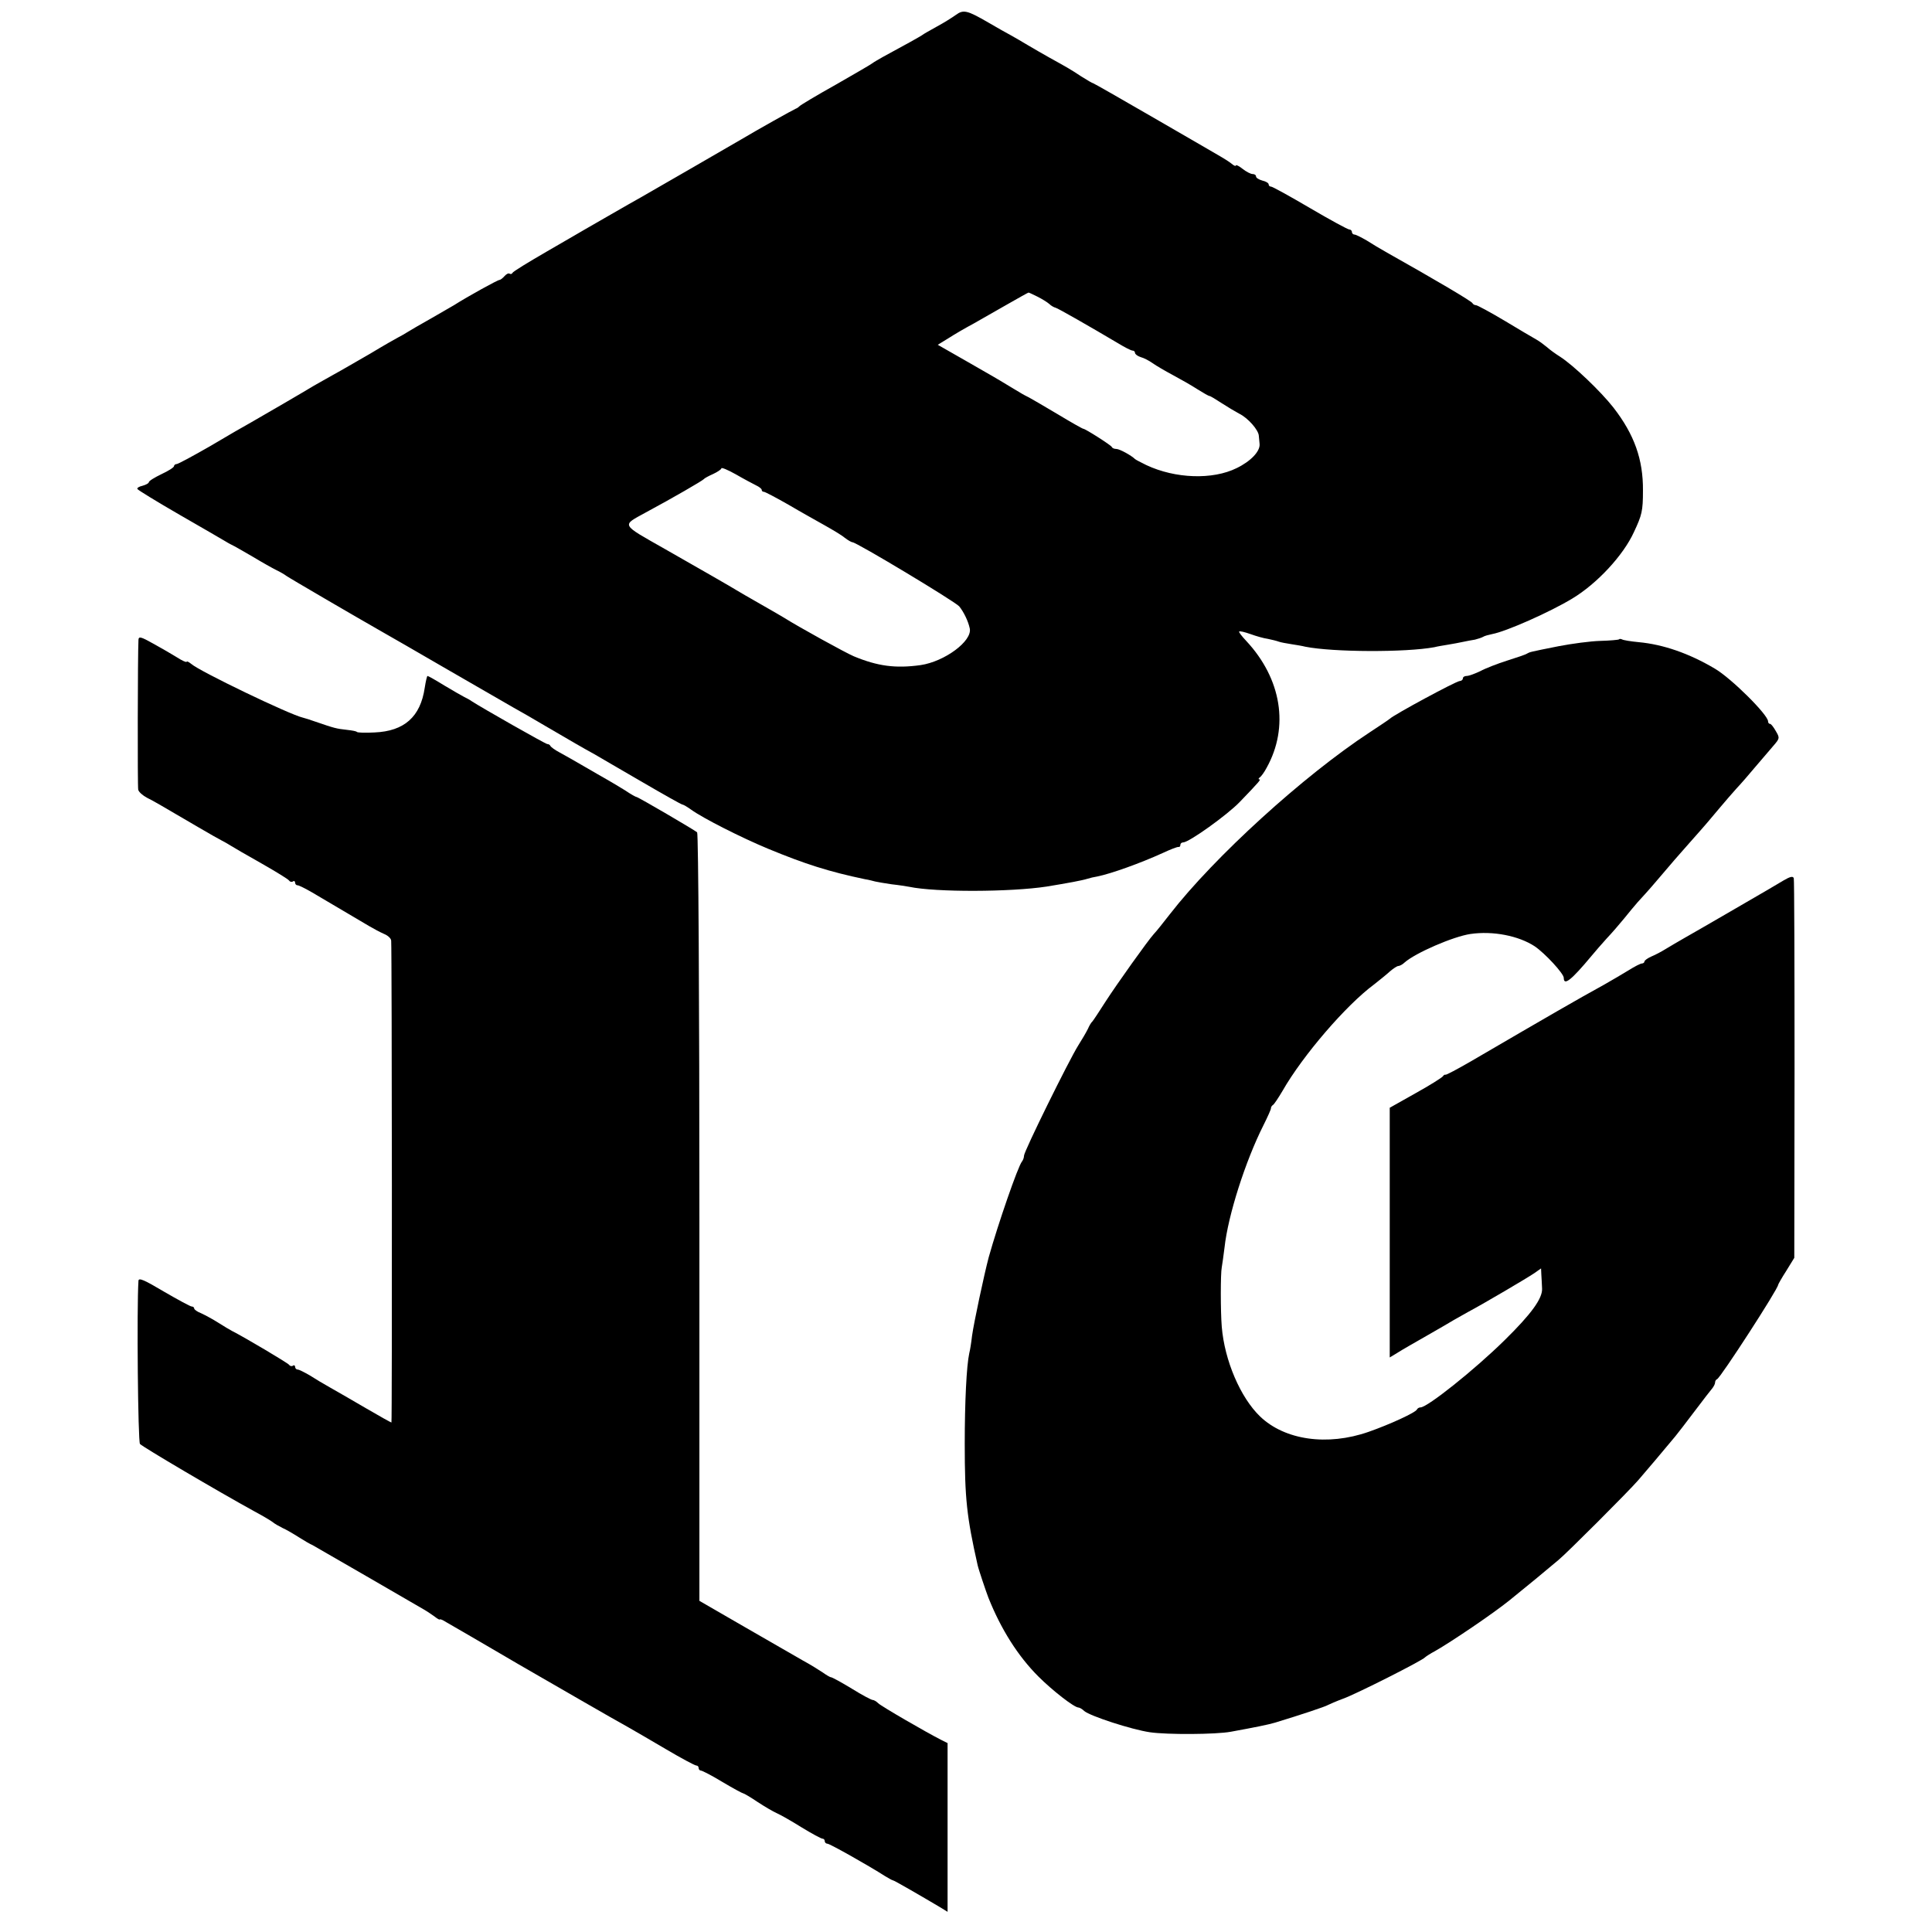
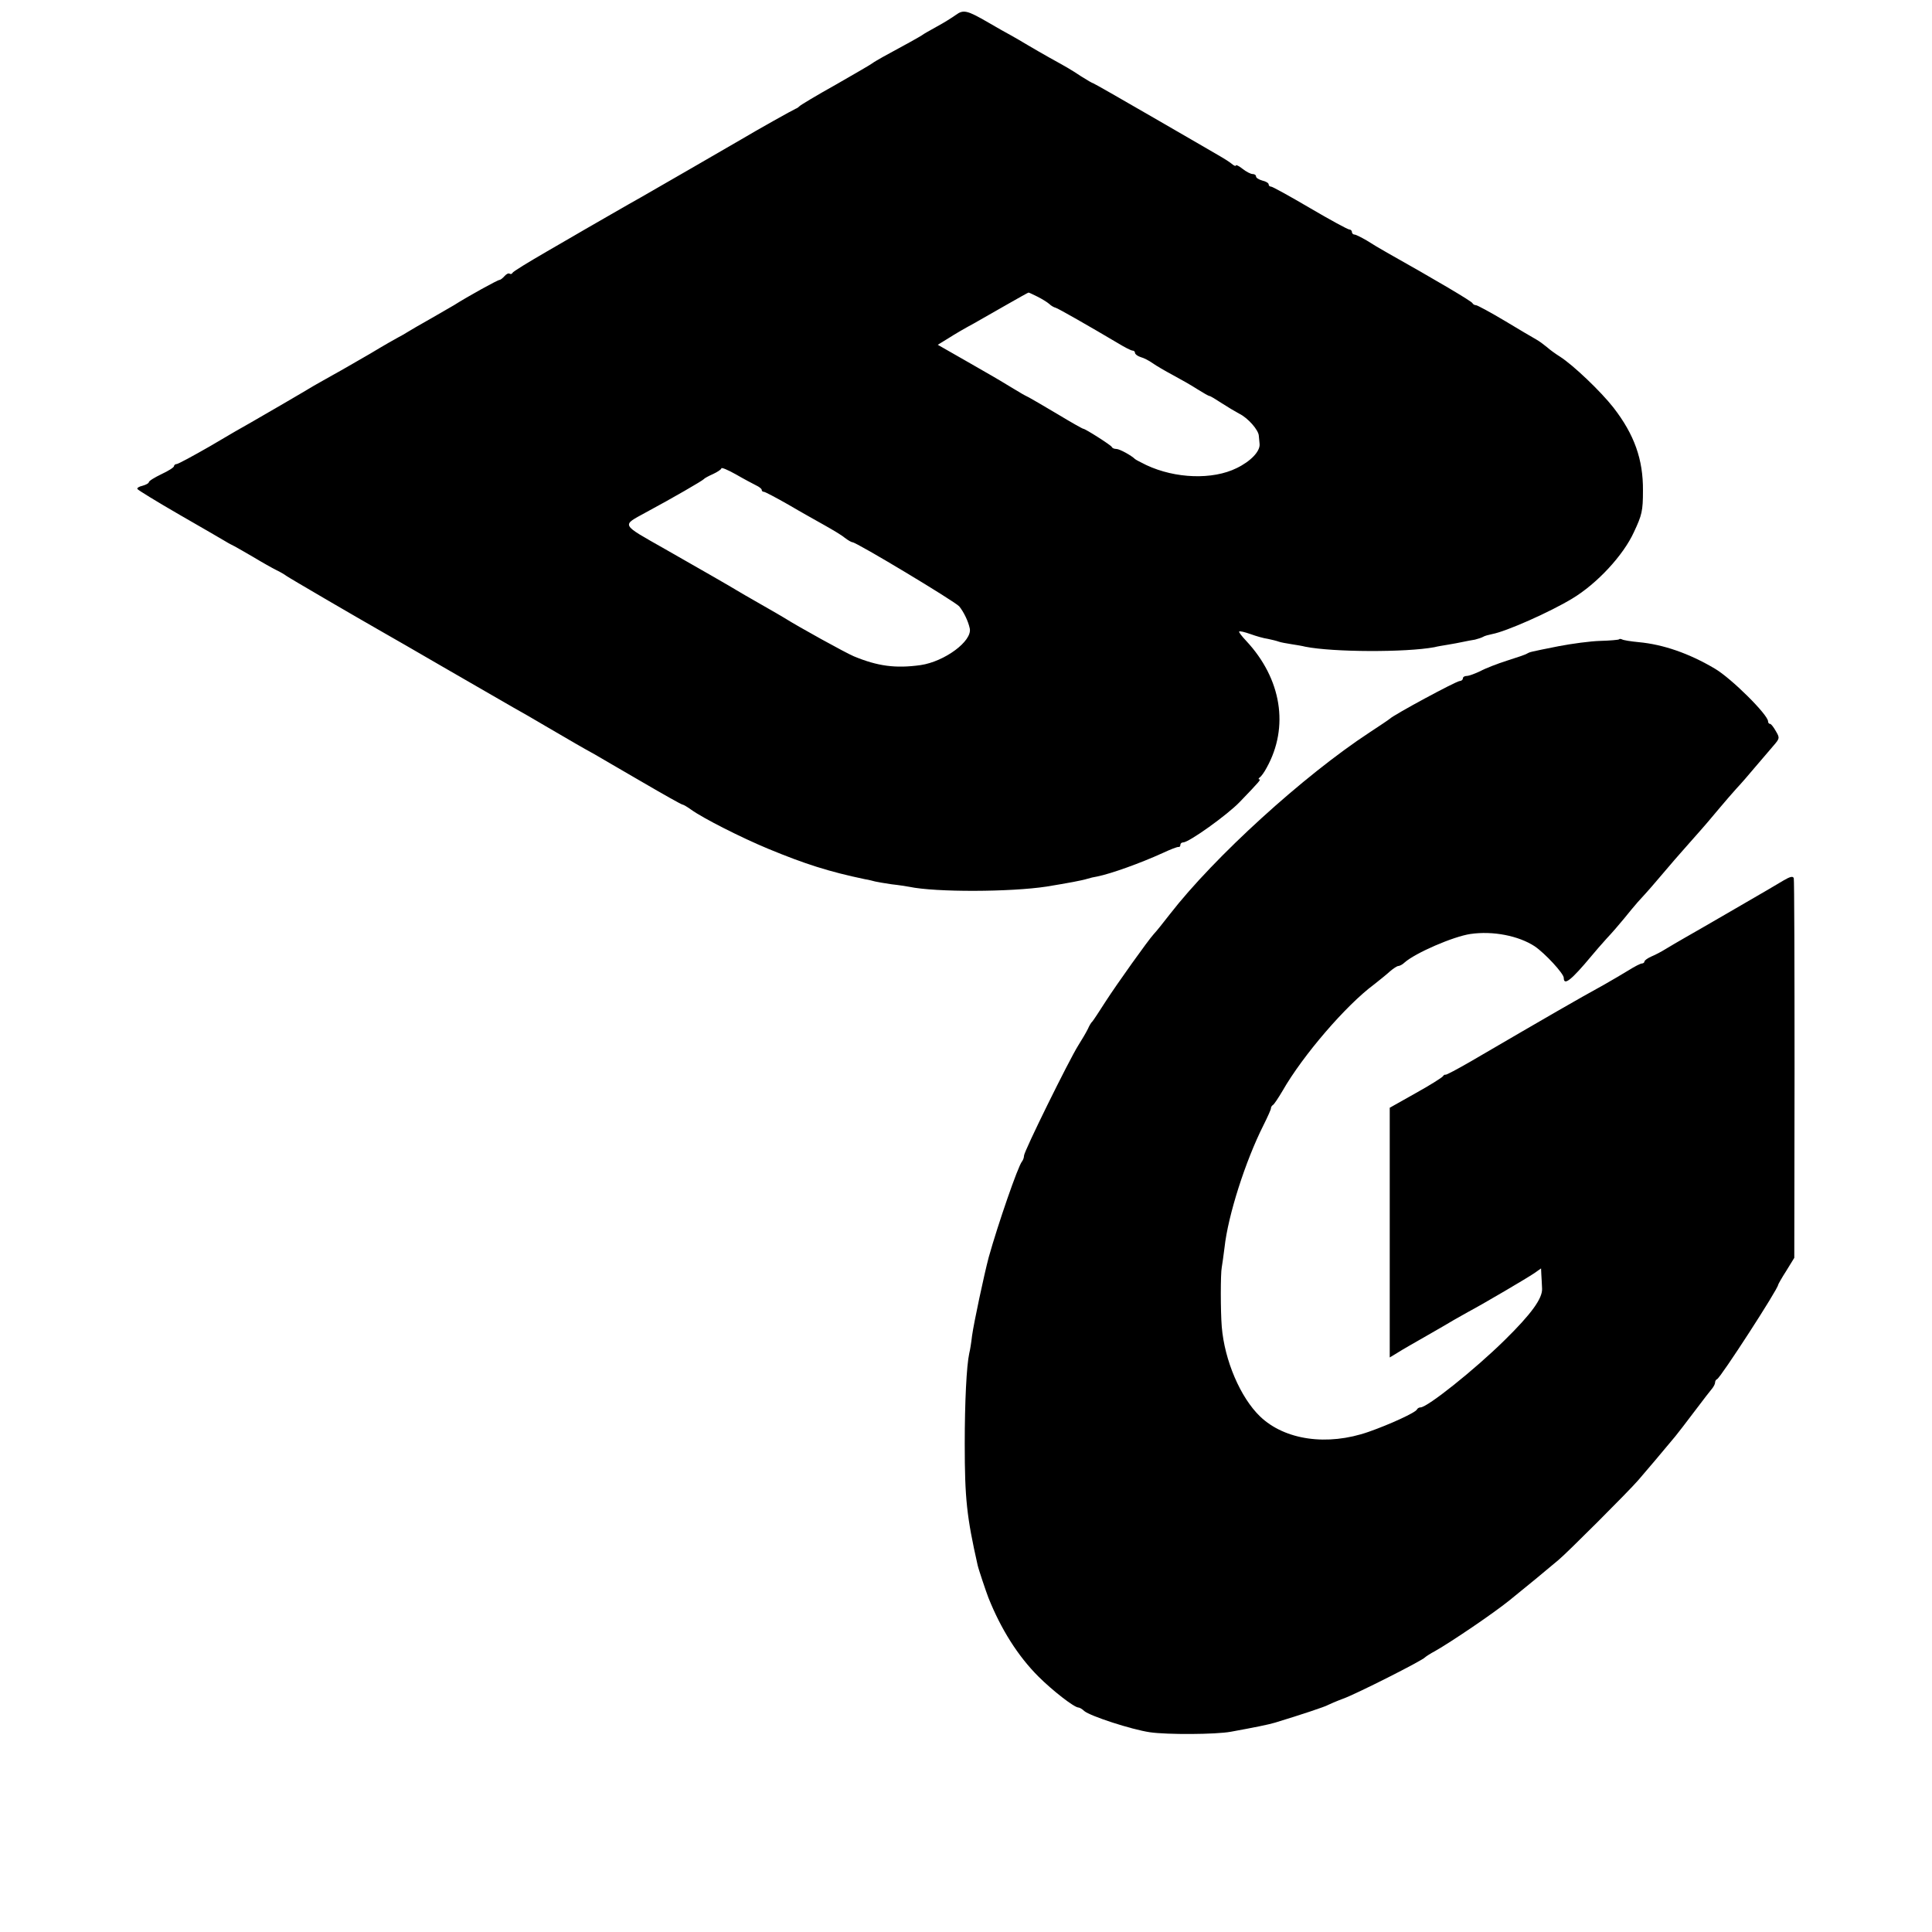
<svg xmlns="http://www.w3.org/2000/svg" version="1.0" width="766pt" height="766pt" viewBox="0 0 766 766" preserveAspectRatio="xMidYMid meet">
  <g transform="translate(0,766) scale(0.1,-0.1)" fill="#000000" stroke="none">
    <path d="M3790 7601 c-14 -10 -47 -31 -75 -46 -27 -15 -54 -30 -60 -35 -9 -6 -66 -38 -155 -86 -19 -11 -37 -21 -40 -24 -3 -3 -68 -41 -145 -85 -77 -43 -142 -82 -145 -86 -3 -3 -9 -8 -15 -10 -10 -4 -153 -84 -215 -121 -55 -32 -361 -209 -400 -231 -40 -22 -197 -113 -220 -126 -8 -5 -76 -44 -150 -87 -74 -43 -137 -81 -138 -86 -2 -4 -7 -6 -12 -3 -4 3 -13 -2 -20 -10 -7 -8 -16 -15 -20 -15 -7 0 -125 -65 -180 -100 -8 -5 -49 -28 -90 -52 -41 -23 -84 -48 -95 -55 -11 -7 -27 -16 -35 -20 -8 -4 -59 -33 -112 -65 -54 -31 -119 -69 -145 -83 -26 -15 -61 -34 -78 -44 -41 -25 -201 -118 -250 -146 -22 -12 -95 -54 -162 -94 -68 -39 -127 -71 -133 -71 -5 0 -10 -4 -10 -8 0 -5 -22 -19 -50 -32 -27 -13 -50 -27 -50 -32 0 -4 -11 -10 -25 -14 -14 -3 -23 -9 -20 -13 2 -4 77 -50 167 -102 90 -52 172 -99 183 -106 11 -7 27 -15 35 -19 8 -4 42 -24 75 -43 33 -20 74 -43 90 -51 17 -8 35 -19 40 -23 9 -7 273 -161 380 -222 22 -12 139 -80 260 -150 121 -70 238 -137 260 -150 22 -12 81 -46 130 -75 106 -62 142 -83 193 -111 20 -12 105 -61 189 -110 84 -49 155 -89 159 -89 3 0 19 -9 34 -20 47 -34 199 -111 305 -155 145 -60 241 -91 385 -121 14 -2 32 -7 40 -9 8 -2 38 -7 65 -11 28 -3 59 -8 70 -10 104 -22 402 -21 545 1 85 14 140 24 162 31 9 3 26 7 39 9 54 11 169 52 259 93 30 14 58 25 63 24 4 -1 7 3 7 8 0 6 5 10 11 10 23 0 175 109 224 160 81 84 85 90 78 90 -5 0 -3 4 2 8 6 4 18 21 27 38 90 162 59 353 -81 503 -18 19 -30 35 -28 37 2 3 22 -2 45 -10 22 -8 53 -17 69 -19 15 -3 35 -8 43 -11 8 -3 31 -7 50 -10 19 -3 44 -7 55 -10 110 -22 399 -23 512 -2 11 3 36 7 54 10 19 3 45 8 59 11 14 3 35 7 48 9 12 3 27 8 32 11 6 4 22 8 36 11 55 10 229 87 318 141 98 59 202 171 244 263 32 68 36 84 36 165 1 123 -34 222 -117 329 -50 64 -159 168 -212 202 -16 10 -40 27 -52 38 -12 10 -31 24 -42 30 -11 6 -67 39 -125 74 -57 34 -109 62 -114 62 -6 0 -12 4 -14 8 -2 7 -146 92 -338 200 -25 14 -62 36 -82 49 -21 12 -42 23 -48 23 -5 0 -10 5 -10 10 0 6 -5 10 -10 10 -6 0 -76 38 -156 85 -80 47 -149 85 -154 85 -6 0 -10 4 -10 9 0 5 -11 12 -25 15 -14 4 -25 11 -25 16 0 6 -6 10 -14 10 -7 0 -25 9 -40 21 -14 11 -26 17 -26 13 0 -4 -8 -1 -17 7 -10 8 -29 20 -43 28 -14 8 -132 77 -264 153 -131 76 -240 138 -242 138 -3 0 -23 12 -47 27 -44 29 -53 34 -127 75 -25 14 -63 36 -85 49 -22 13 -52 31 -67 39 -15 8 -56 31 -90 51 -83 48 -98 52 -128 30z m323 -1117 c18 -9 39 -22 47 -29 8 -8 20 -14 25 -15 9 -2 135 -74 248 -141 26 -16 52 -29 57 -29 6 0 10 -4 10 -9 0 -5 10 -13 23 -17 12 -3 33 -14 47 -24 14 -10 50 -31 80 -47 30 -16 74 -41 97 -56 24 -15 45 -27 48 -27 4 0 25 -13 48 -28 23 -15 55 -34 70 -42 35 -17 77 -65 78 -88 1 -9 2 -24 3 -32 3 -29 -35 -69 -91 -96 -95 -47 -243 -42 -358 12 -22 11 -42 21 -45 24 -14 14 -61 40 -74 40 -8 0 -16 3 -18 8 -3 7 -105 72 -113 72 -3 0 -49 26 -102 58 -54 32 -105 62 -113 66 -8 4 -24 12 -35 19 -11 7 -36 21 -55 33 -19 12 -88 52 -153 89 l-119 68 44 27 c23 15 68 41 98 57 30 17 91 52 135 77 44 25 81 46 83 46 2 0 17 -7 35 -16z m-1116 -748 c13 -6 23 -14 23 -18 0 -5 4 -8 9 -8 4 0 48 -23 97 -51 49 -29 114 -65 144 -82 30 -17 66 -38 79 -49 13 -10 27 -18 31 -18 16 0 405 -234 423 -254 18 -22 36 -59 42 -88 10 -50 -100 -131 -195 -145 -100 -14 -171 -4 -265 35 -33 14 -218 116 -275 152 -8 5 -51 30 -95 55 -44 25 -87 50 -95 55 -12 8 -162 94 -285 164 -176 100 -171 91 -75 144 108 58 225 126 230 132 3 4 20 13 38 21 17 8 32 18 32 22 0 5 26 -6 58 -24 31 -18 67 -37 79 -43z" />
-     <path d="M549 5123 c-3 -54 -4 -581 -1 -594 2 -9 18 -23 35 -32 32 -16 46 -25 202 -116 44 -26 87 -50 95 -54 8 -4 24 -13 35 -20 11 -7 66 -39 123 -71 56 -32 105 -62 108 -67 3 -5 10 -7 15 -4 5 4 9 1 9 -4 0 -6 4 -11 10 -11 5 0 31 -13 57 -28 44 -26 149 -88 227 -134 17 -10 43 -24 59 -31 15 -6 28 -18 28 -27 3 -35 4 -1910 1 -1910 -2 0 -47 25 -100 56 -53 31 -117 68 -142 82 -25 14 -62 36 -82 49 -21 12 -42 23 -48 23 -5 0 -10 5 -10 11 0 5 -4 8 -9 4 -5 -3 -12 -1 -15 4 -5 7 -173 107 -226 134 -8 4 -33 19 -55 33 -22 14 -52 30 -67 37 -16 6 -28 15 -28 19 0 4 -4 8 -10 8 -5 0 -55 27 -110 59 -79 47 -100 56 -101 43 -7 -109 -2 -638 6 -647 9 -11 311 -189 455 -268 30 -16 62 -35 70 -41 8 -7 26 -17 40 -24 14 -6 43 -23 65 -37 22 -14 46 -28 54 -31 7 -4 104 -60 215 -124 110 -64 212 -123 226 -131 14 -8 33 -21 44 -29 10 -8 19 -13 20 -11 0 3 12 -2 26 -11 14 -8 57 -33 95 -55 39 -23 124 -72 190 -111 151 -87 377 -218 432 -248 23 -13 92 -53 153 -89 61 -36 115 -65 121 -65 5 0 9 -4 9 -10 0 -5 4 -10 9 -10 5 0 44 -20 85 -45 42 -25 79 -45 82 -45 3 0 29 -15 57 -34 29 -19 63 -39 77 -45 14 -6 58 -31 98 -56 41 -25 78 -45 83 -45 5 0 9 -4 9 -10 0 -5 5 -10 11 -10 9 0 162 -86 229 -129 14 -8 27 -16 30 -16 5 0 110 -61 186 -106 l31 -19 0 334 0 335 -26 13 c-59 30 -237 133 -249 145 -7 7 -17 13 -22 13 -5 0 -43 20 -83 45 -41 25 -78 45 -82 45 -4 0 -19 9 -33 19 -15 10 -50 32 -78 47 -28 16 -132 76 -231 133 l-180 104 0 1519 c0 864 -4 1523 -9 1528 -10 9 -234 140 -240 140 -3 0 -23 11 -45 26 -22 14 -55 33 -72 43 -18 10 -59 34 -92 53 -33 19 -76 44 -95 54 -19 10 -36 22 -38 27 -2 4 -7 7 -12 7 -7 0 -262 145 -300 170 -8 6 -22 13 -30 17 -8 4 -43 24 -78 45 -34 21 -64 38 -67 38 -2 0 -7 -21 -11 -47 -17 -115 -81 -172 -199 -177 -36 -2 -67 -1 -70 2 -2 3 -19 6 -37 8 -46 5 -52 7 -128 33 -19 7 -42 14 -50 16 -52 12 -410 184 -442 213 -10 8 -18 12 -18 8 0 -3 -17 4 -37 17 -21 13 -64 38 -95 55 -50 28 -58 30 -59 15z" />
    <path d="M6419 5125 c-3 -2 -36 -5 -74 -6 -39 -1 -113 -11 -165 -21 -121 -24 -113 -23 -125 -29 -5 -4 -41 -16 -79 -28 -38 -12 -87 -31 -107 -42 -21 -10 -45 -19 -54 -19 -8 0 -15 -4 -15 -10 0 -5 -6 -10 -12 -10 -14 0 -262 -134 -278 -150 -3 -3 -39 -27 -80 -54 -261 -171 -616 -494 -792 -721 -32 -41 -51 -65 -64 -79 -22 -24 -144 -195 -190 -266 -26 -41 -50 -77 -53 -80 -4 -3 -12 -16 -18 -30 -7 -14 -24 -43 -38 -65 -37 -59 -215 -420 -215 -437 0 -8 -4 -18 -8 -23 -16 -19 -96 -251 -132 -380 -18 -68 -59 -260 -66 -311 -3 -27 -8 -58 -11 -69 -11 -50 -18 -195 -18 -360 0 -217 8 -289 51 -480 3 -15 34 -107 43 -130 50 -125 117 -231 198 -312 55 -55 142 -123 159 -123 4 0 15 -6 23 -14 24 -20 186 -73 260 -84 68 -10 262 -9 321 2 93 17 148 28 175 36 102 31 201 64 210 70 6 3 33 15 60 25 51 18 316 152 325 164 3 3 21 15 40 25 65 37 232 150 296 202 20 16 66 54 103 84 36 30 77 64 90 75 33 27 278 272 316 316 27 31 104 122 147 174 9 11 44 56 77 100 33 44 65 85 71 92 5 7 10 16 10 22 0 5 3 11 8 13 14 6 242 358 242 374 0 2 14 27 32 55 l32 52 1 746 c0 410 -1 752 -3 759 -3 9 -14 7 -41 -9 -20 -12 -49 -29 -66 -39 -16 -9 -86 -50 -155 -90 -69 -40 -145 -84 -170 -98 -25 -14 -58 -34 -75 -44 -16 -10 -42 -24 -57 -30 -16 -7 -28 -16 -28 -20 0 -4 -5 -8 -10 -8 -6 0 -29 -12 -53 -27 -23 -14 -67 -40 -97 -57 -109 -60 -206 -116 -530 -305 -52 -30 -97 -54 -99 -52 -2 1 -7 -1 -10 -6 -3 -5 -52 -36 -108 -67 l-103 -58 0 -495 0 -495 33 20 c17 11 70 41 117 68 47 27 94 54 105 61 11 6 36 20 55 31 69 37 235 135 263 154 l27 19 1 -23 c1 -13 2 -38 3 -57 2 -39 -43 -101 -149 -205 -120 -118 -306 -266 -333 -266 -6 0 -12 -4 -14 -8 -4 -12 -109 -60 -192 -89 -163 -57 -332 -33 -430 61 -78 75 -141 222 -152 356 -5 62 -5 211 0 235 2 11 7 47 11 79 14 128 83 343 154 484 17 34 31 65 30 68 0 4 3 10 8 13 5 3 22 29 38 56 80 140 252 340 363 422 20 16 48 38 62 51 14 12 29 22 34 22 5 0 17 6 25 14 43 38 193 103 261 113 89 13 191 -7 255 -49 41 -28 115 -108 115 -125 0 -33 30 -9 110 87 14 17 41 48 60 69 20 21 51 57 69 79 18 23 43 52 54 65 12 13 45 49 72 81 73 86 82 96 135 156 65 73 79 90 120 139 19 23 49 57 65 75 17 18 50 56 75 86 25 29 57 67 71 83 25 29 26 31 10 58 -9 16 -19 29 -23 29 -5 0 -8 5 -8 10 0 26 -146 171 -211 209 -103 61 -205 96 -302 105 -32 3 -62 8 -66 11 -5 2 -10 3 -12 0z" />
  </g>
</svg>